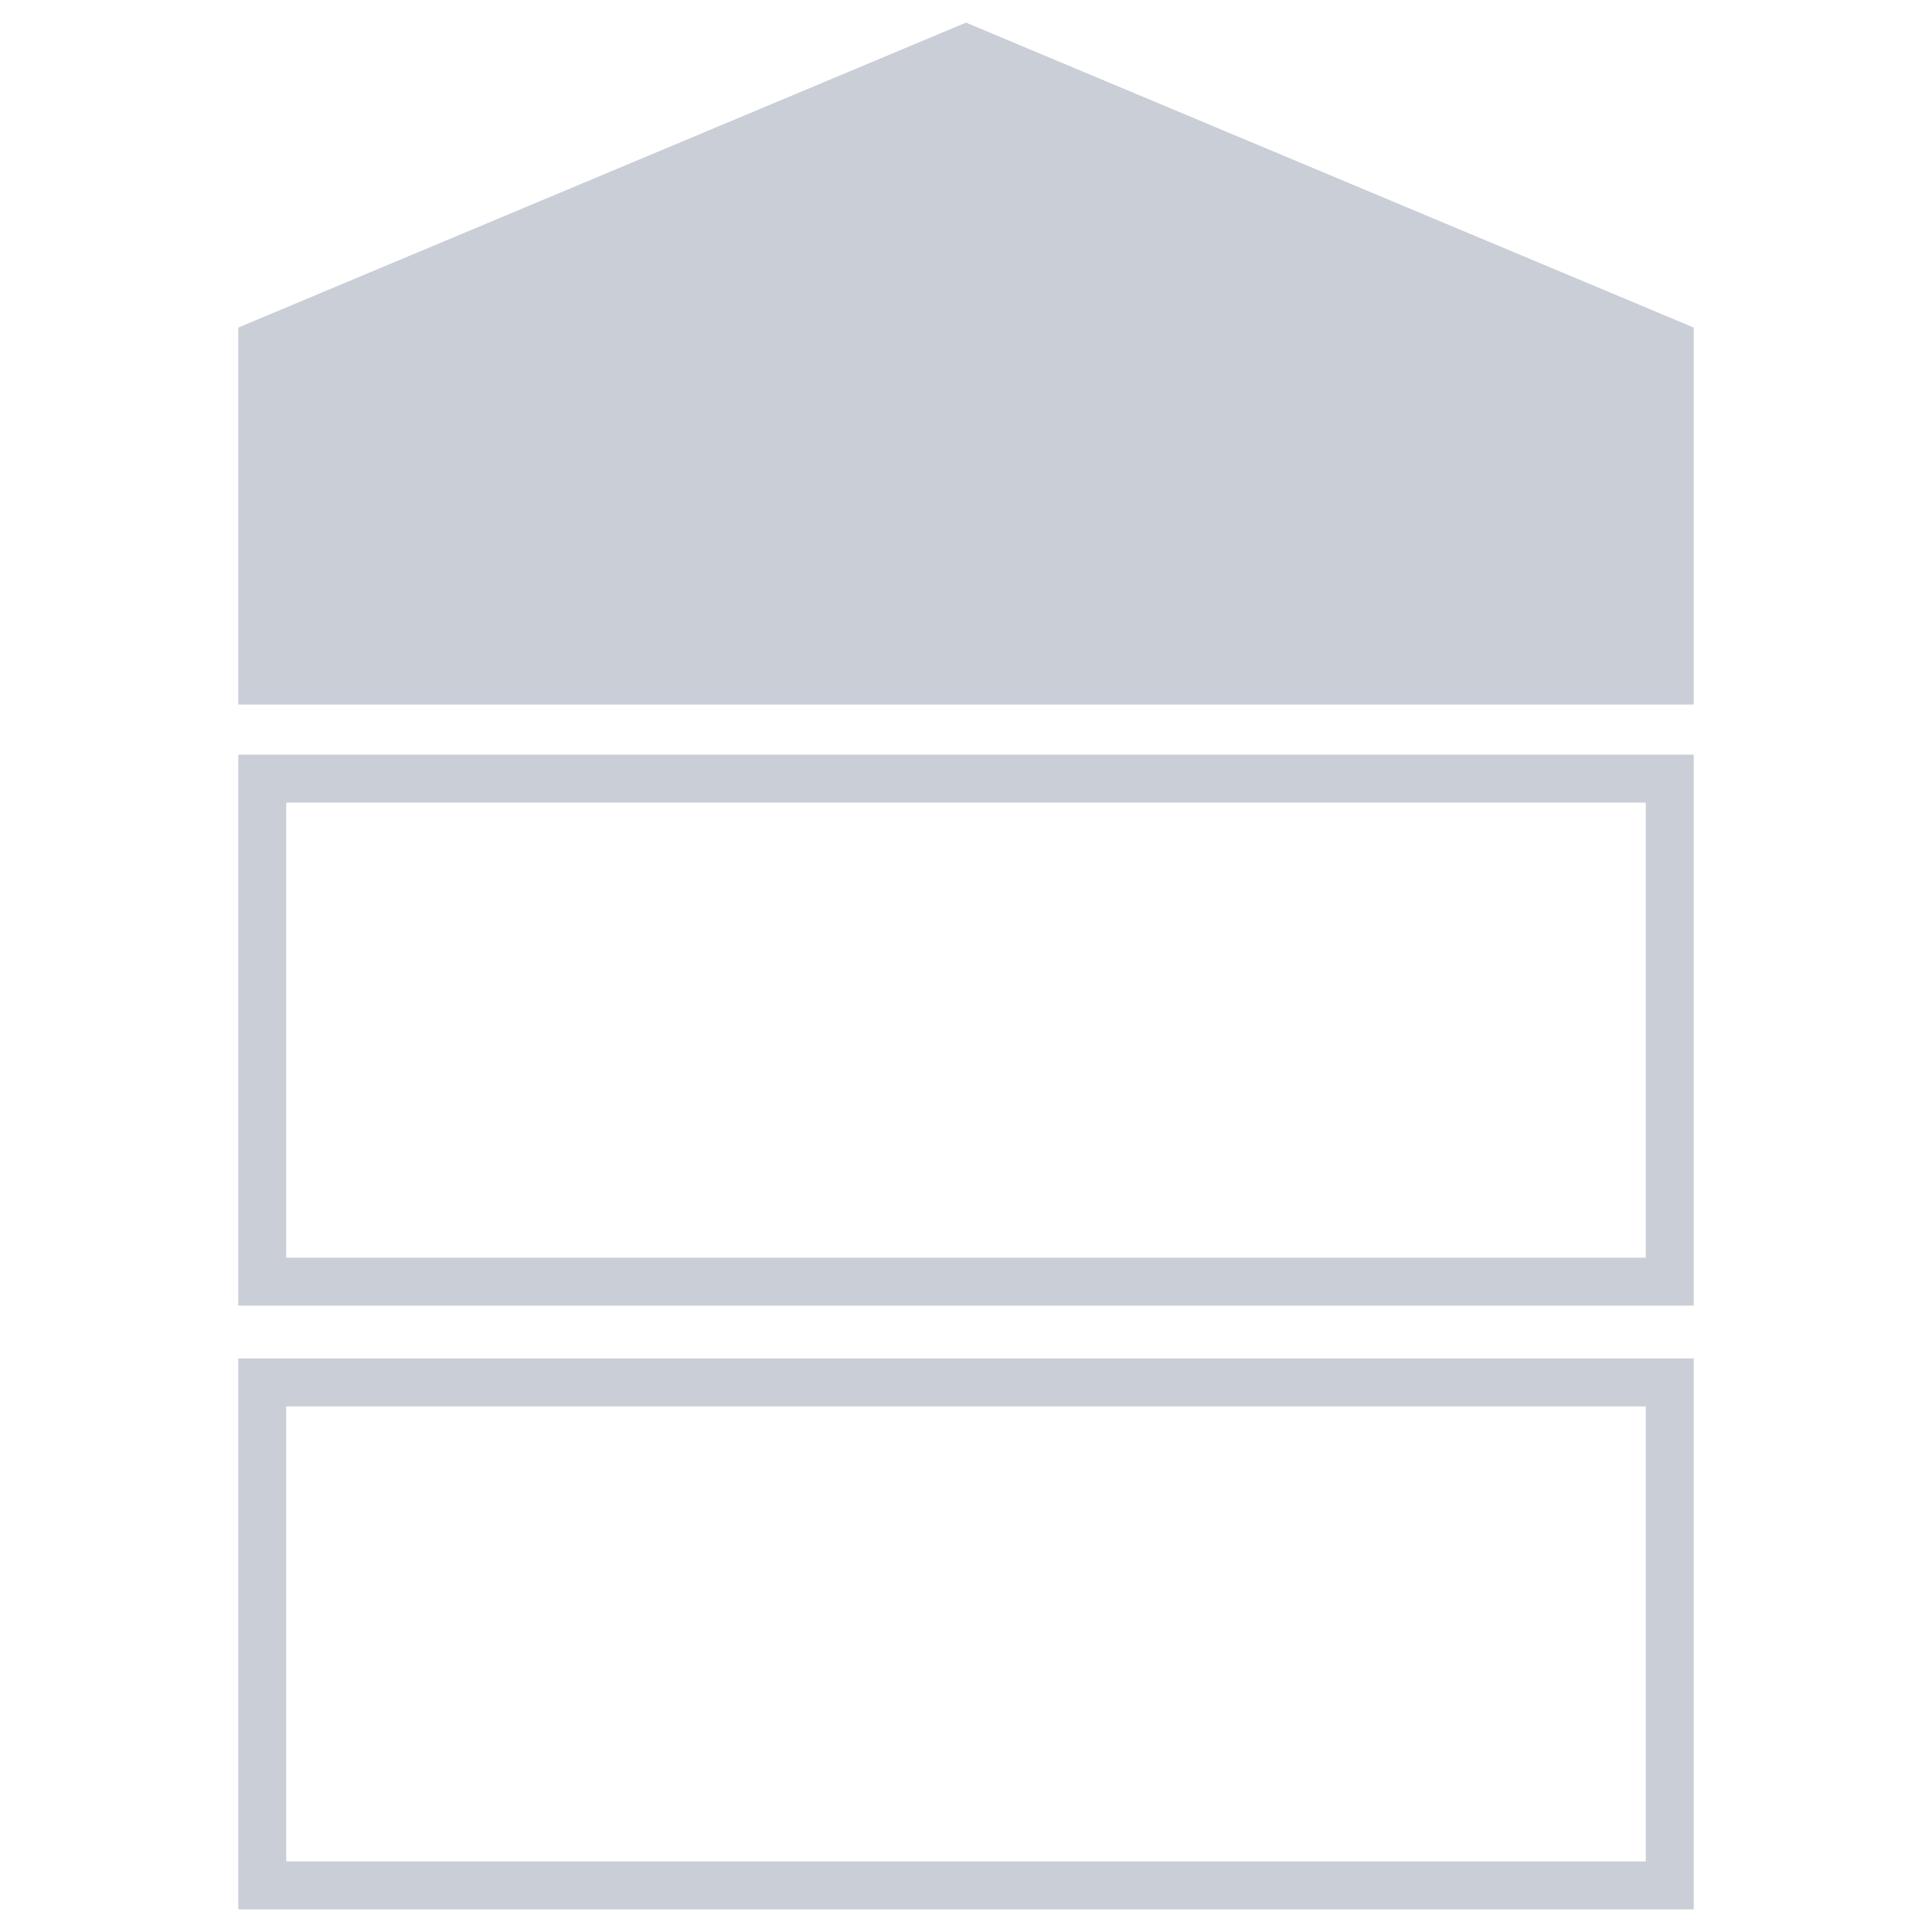
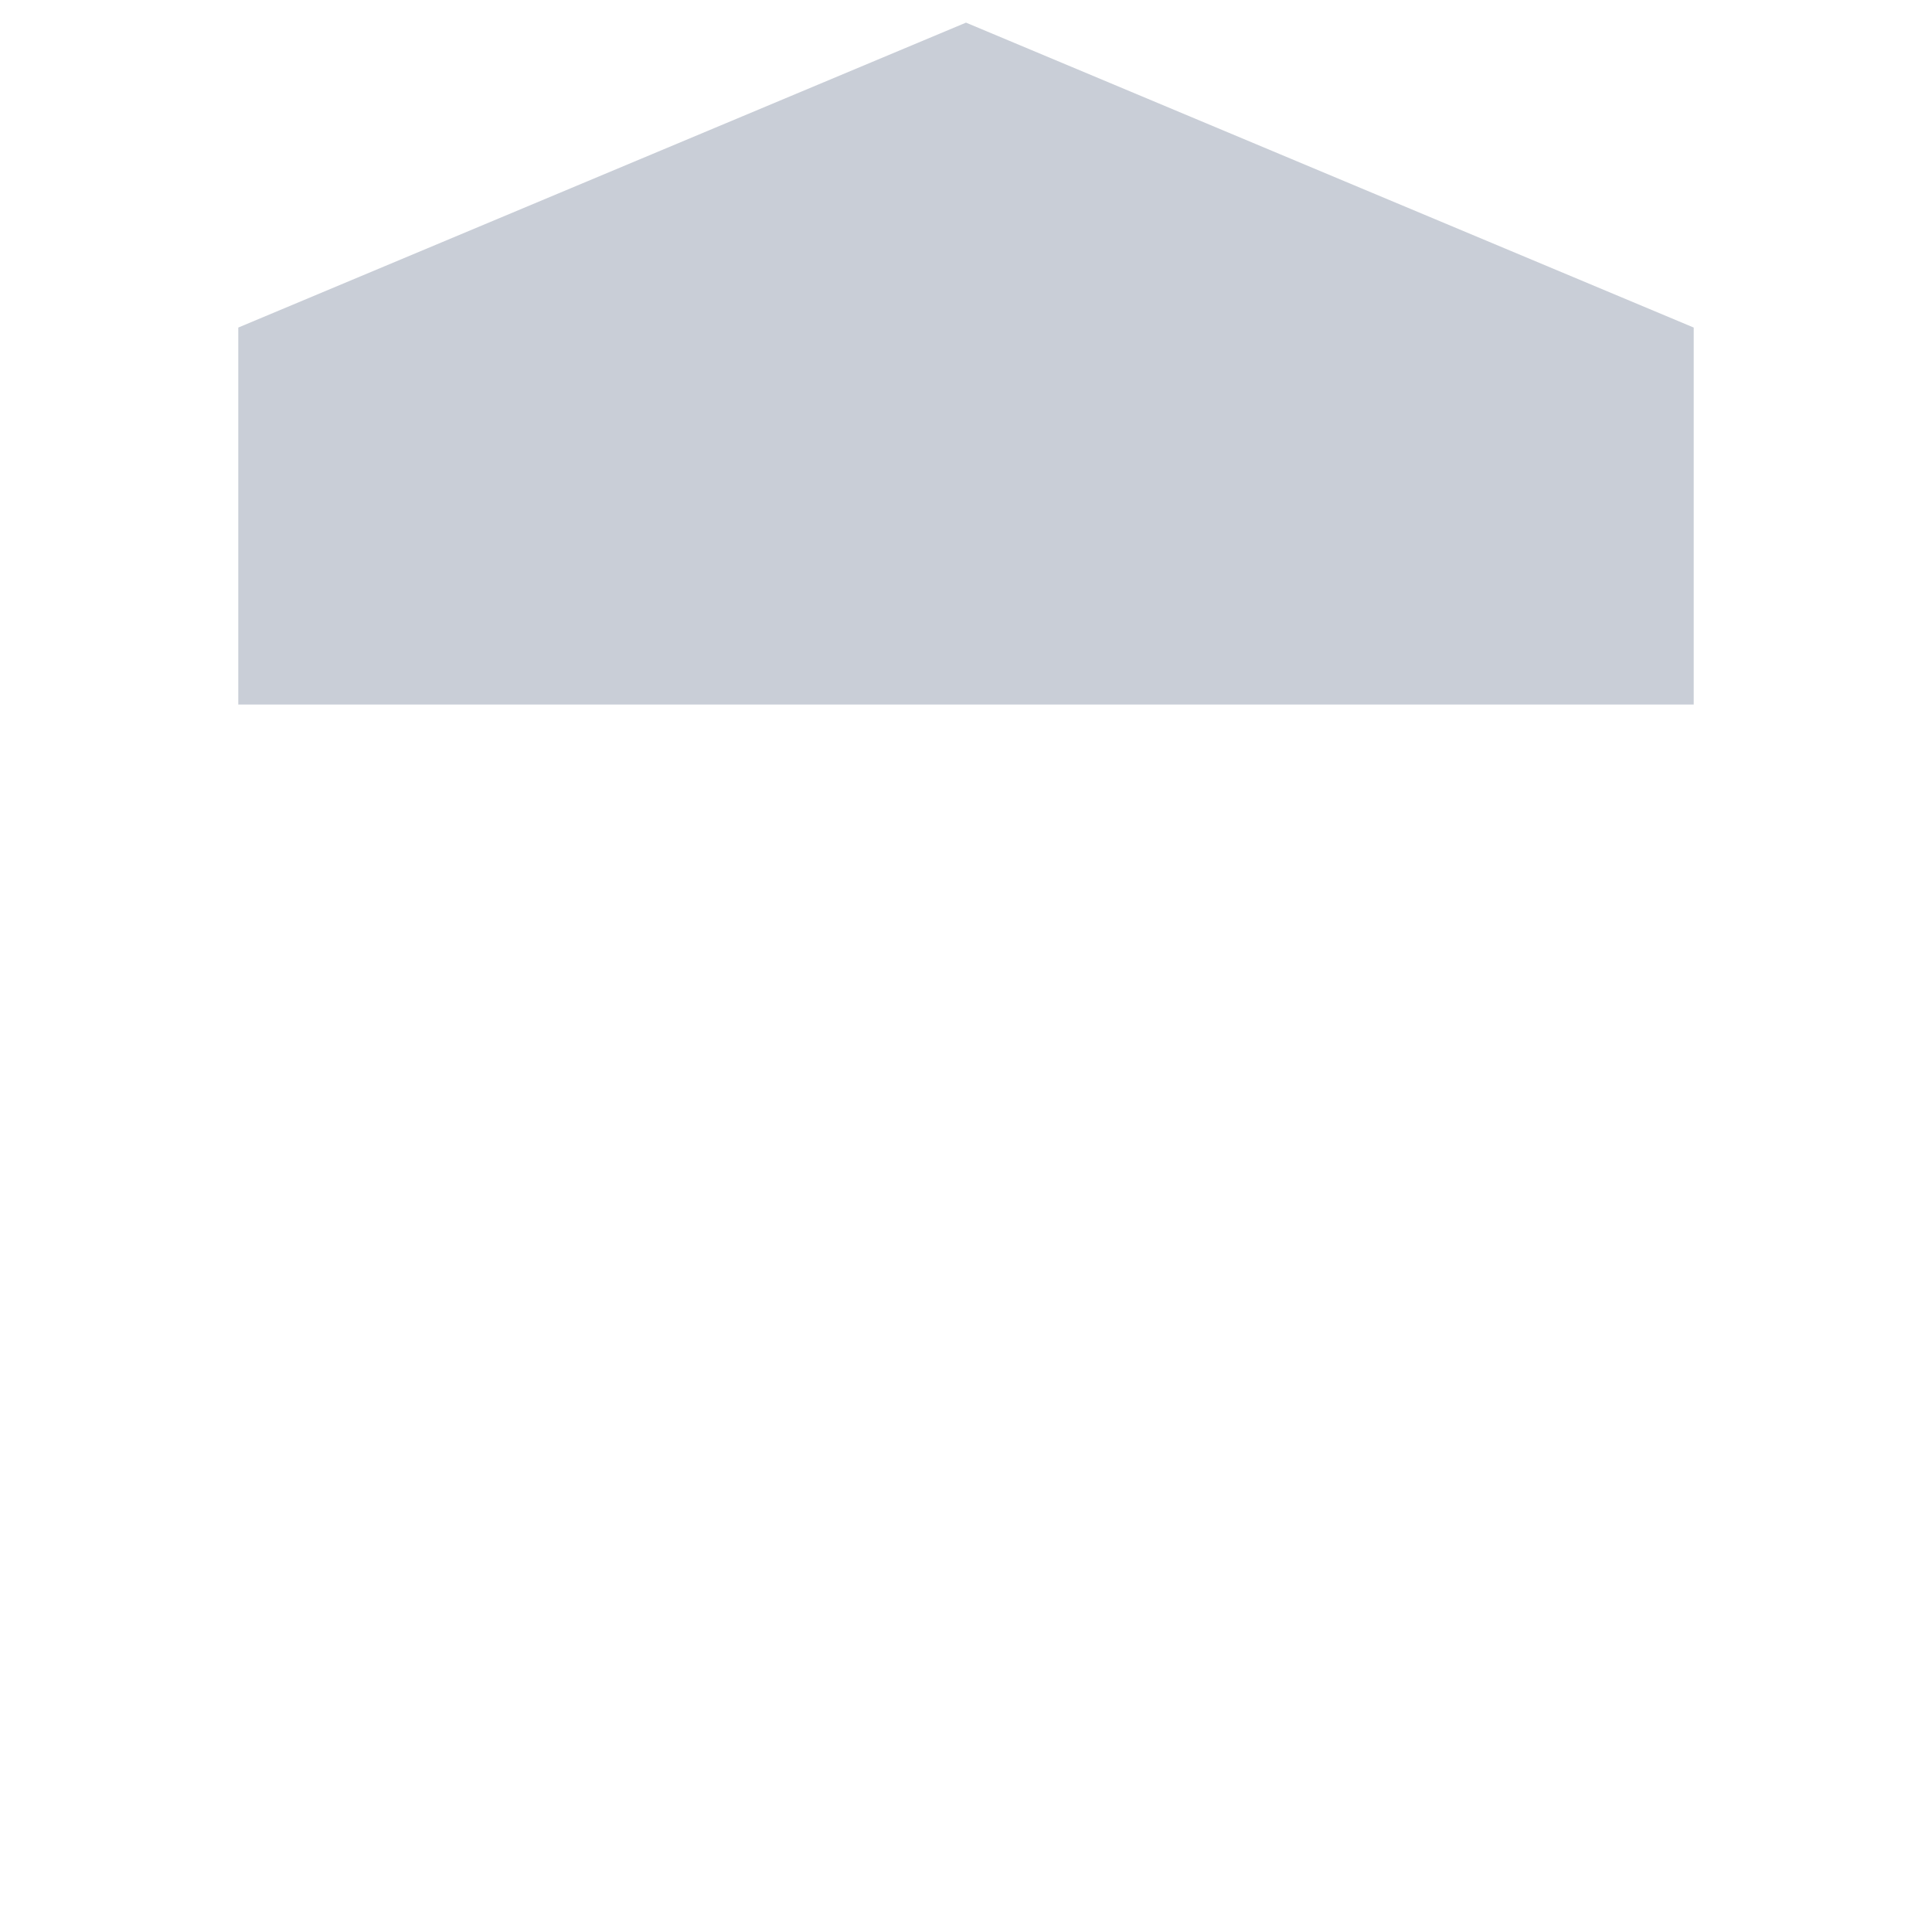
<svg xmlns="http://www.w3.org/2000/svg" id="aa11a8e7-f4b8-49e2-9a38-ac227112fd42" data-name="Livello 1" viewBox="0 0 725.67 725.67">
  <polygon points="636.17 264.63 89.5 264.63 89.5 123.03 362.83 8.5 636.17 123.03 636.17 264.63" style="fill: #c9ced7" />
-   <path d="M618.17,528.24V699.17H107.5V528.24H618.17m18-18H89.5V717.17H636.17V510.24Z" style="fill: #c9ced7" />
-   <path d="M618.17,301.46V472.39H107.5V301.46H618.17m18-18H89.5V490.39H636.17V283.46Z" style="fill: #c9ced7" />
</svg>